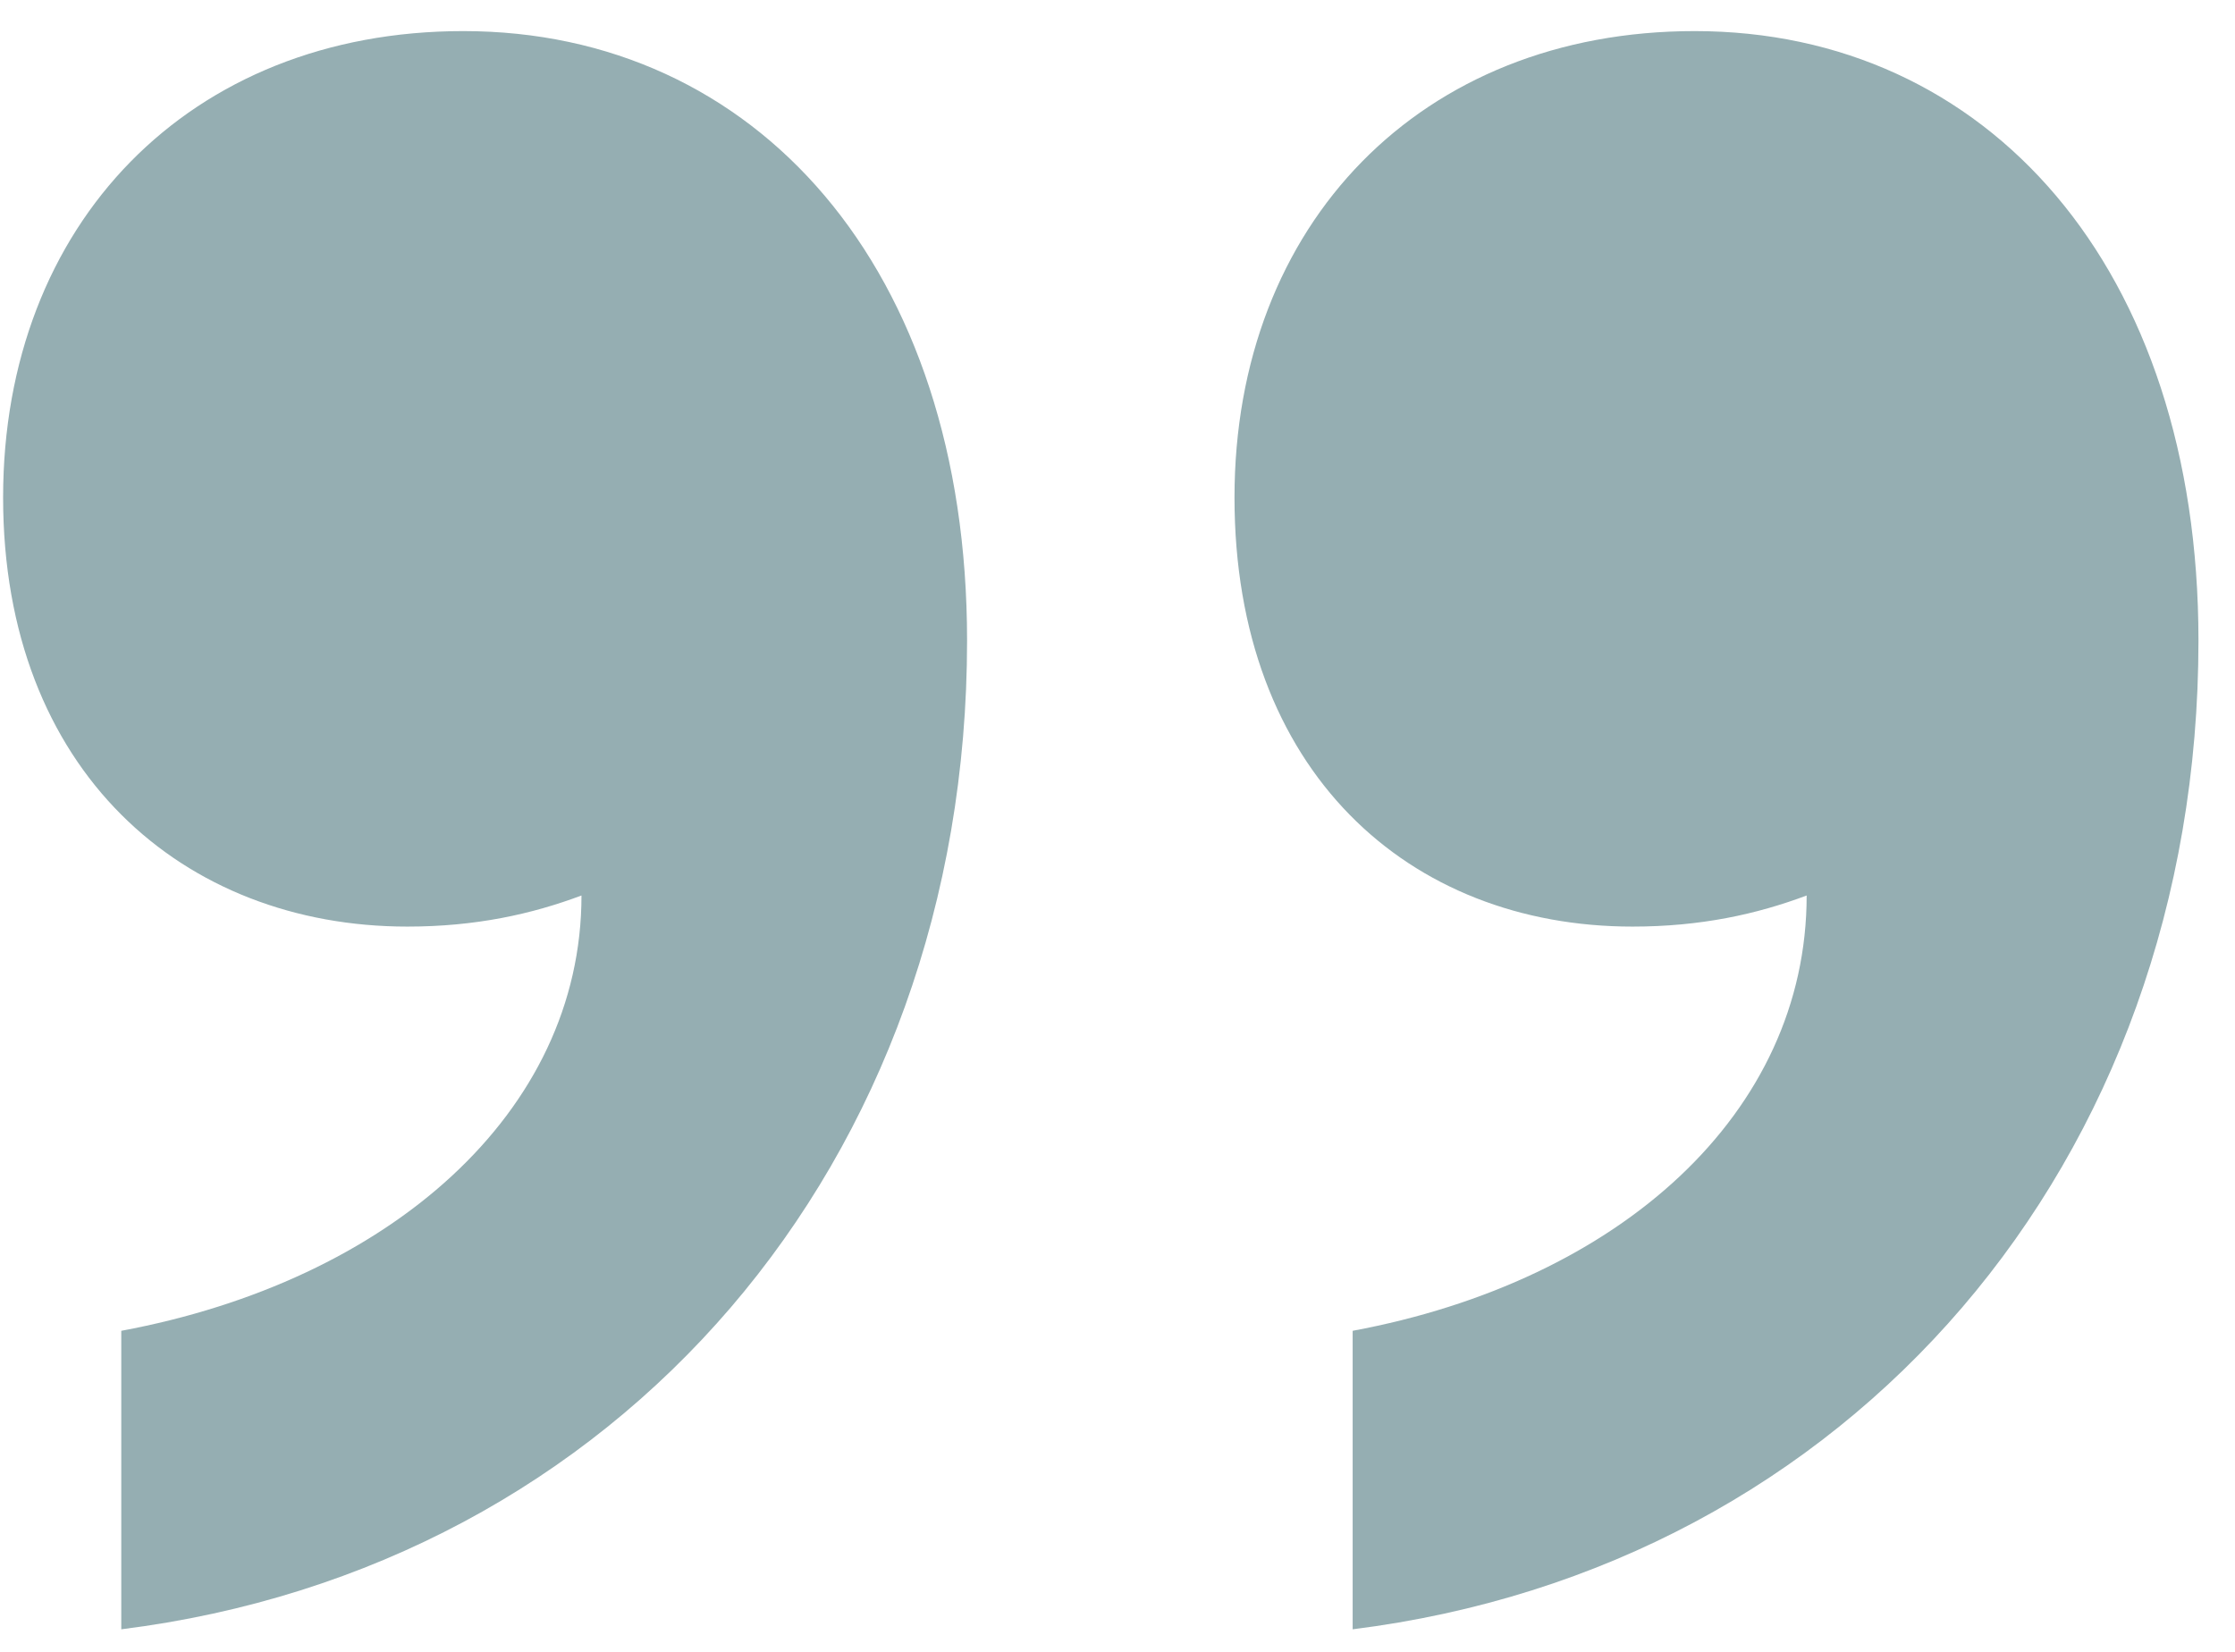
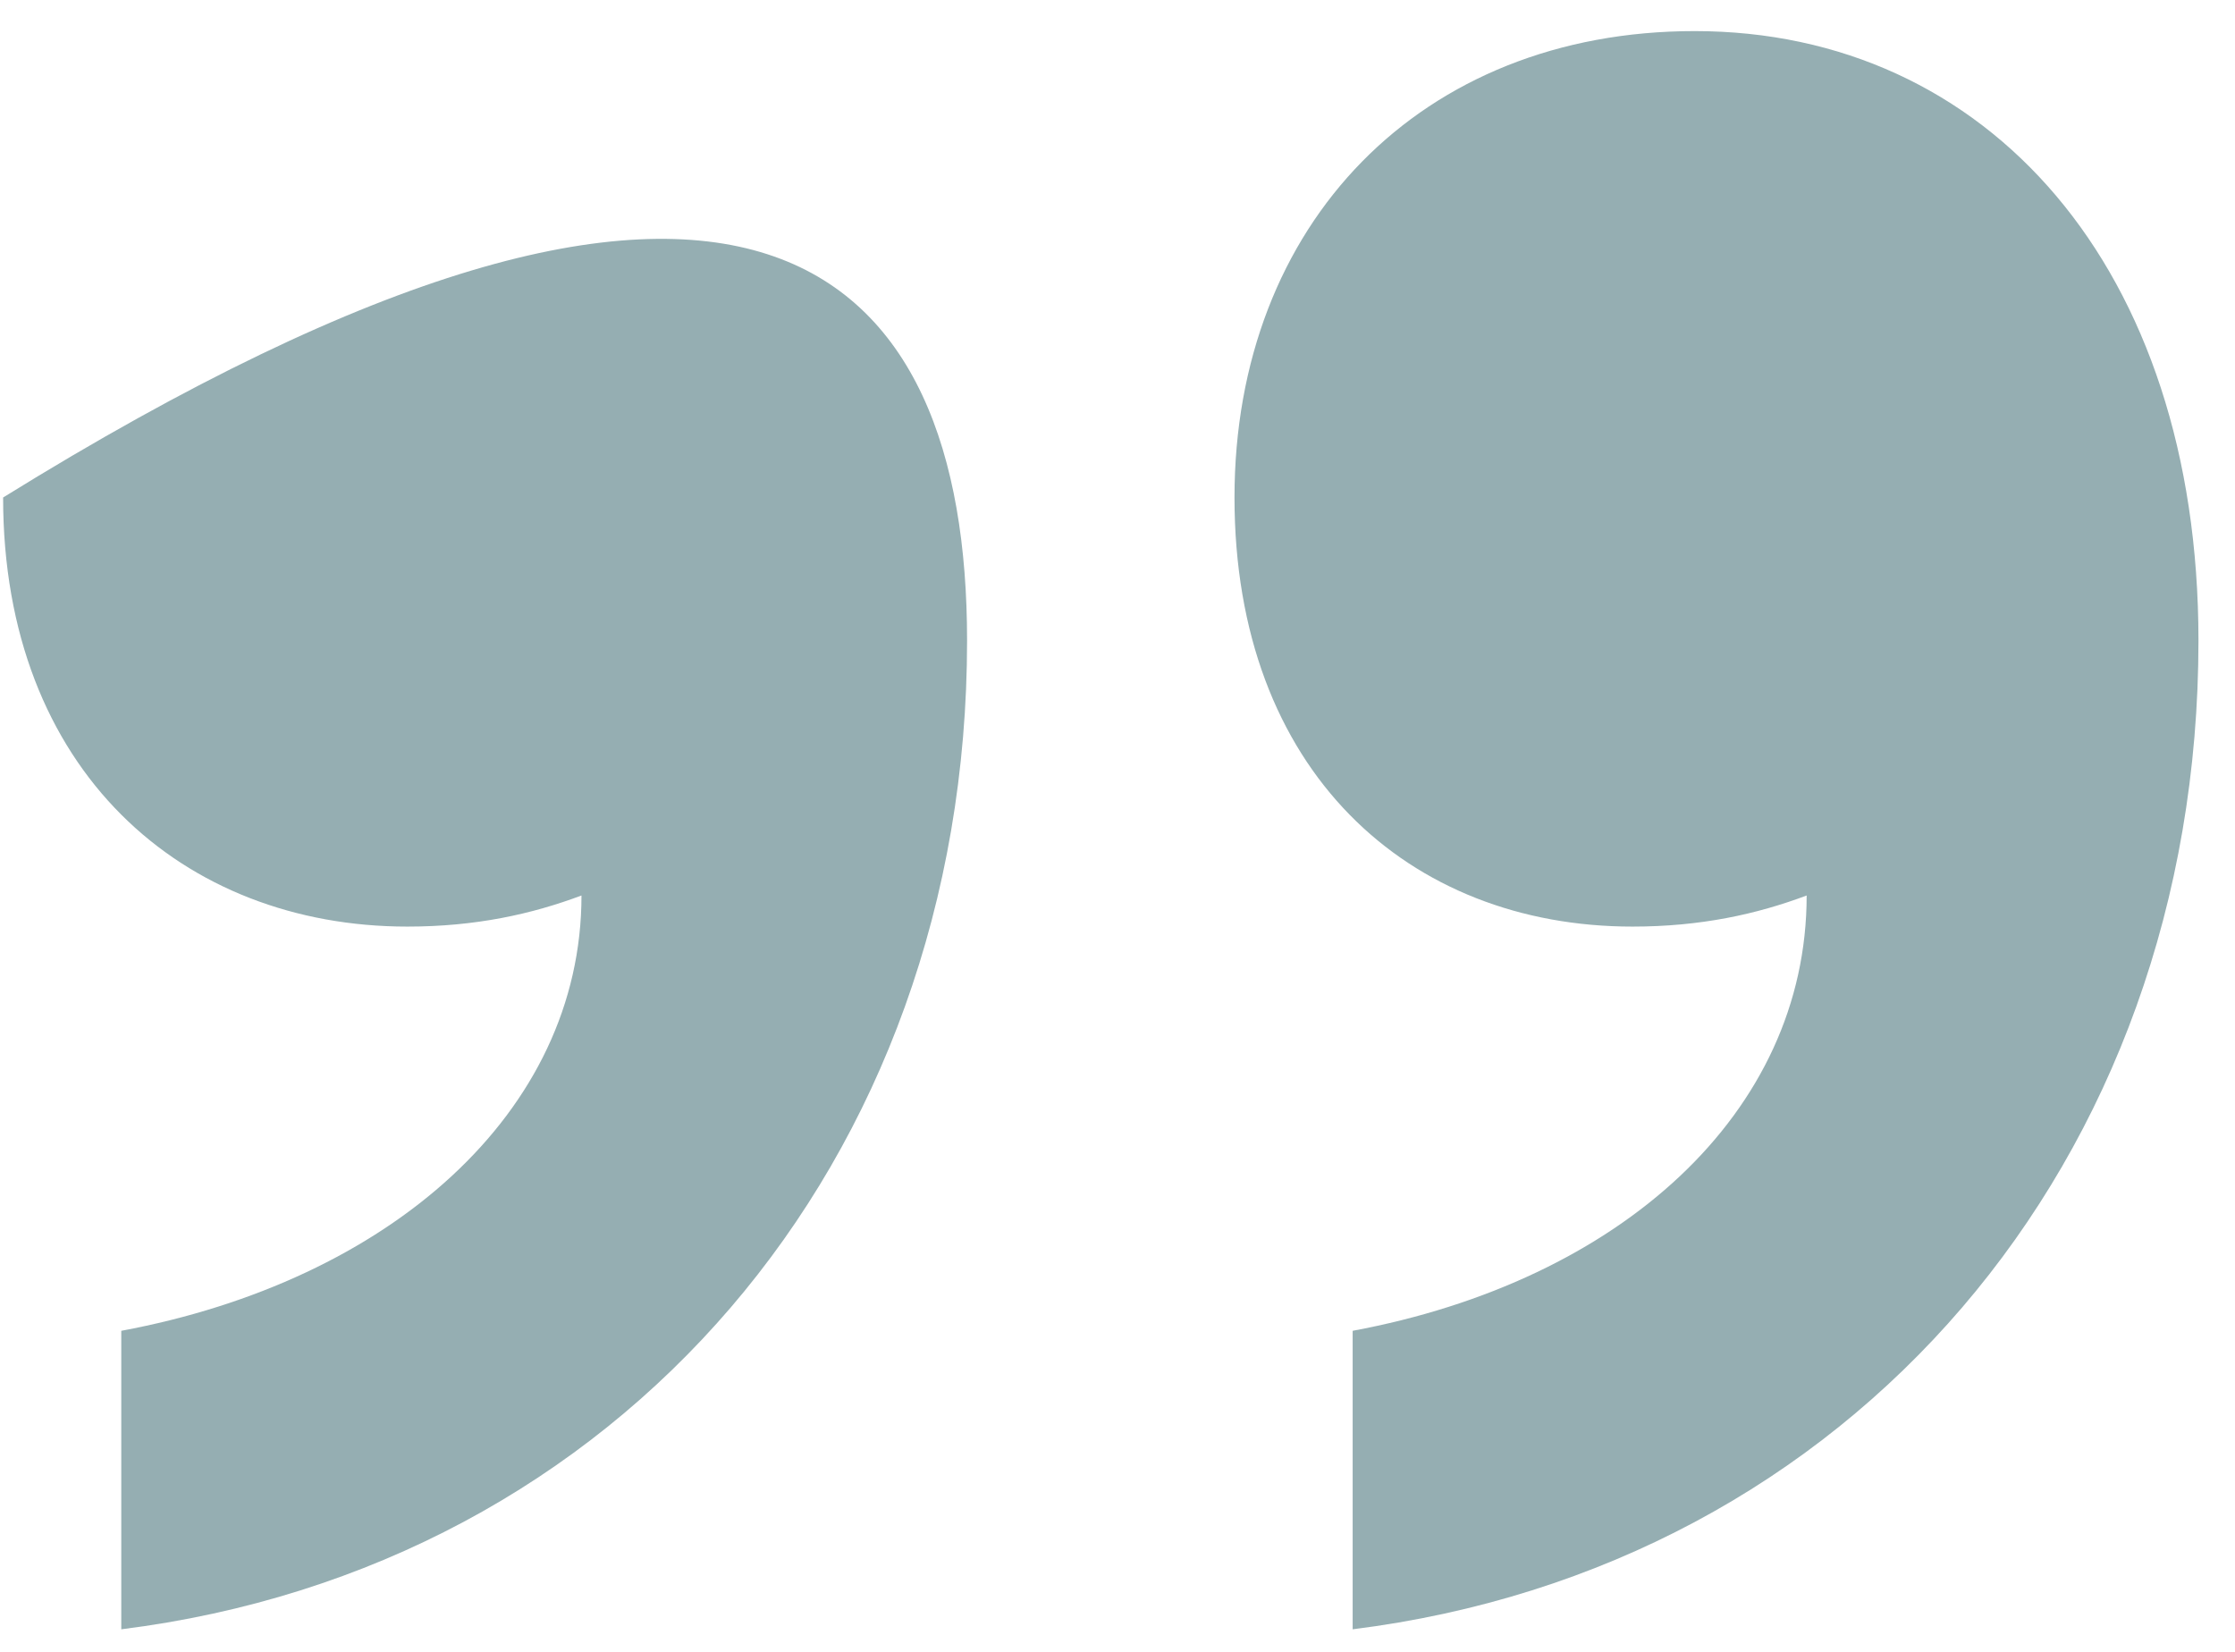
<svg xmlns="http://www.w3.org/2000/svg" width="46" height="34" viewBox="0 0 46 34" fill="none">
-   <path d="M19.904 13.184C19.904 23.936 12.736 32.256 2.496 33.536V27.392C8 26.368 11.968 22.912 11.968 18.432C10.944 18.816 9.792 19.072 8.384 19.072C3.776 19.072 0.064 15.872 0.064 10.24C0.064 4.608 3.904 0.64 9.536 0.64C15.552 0.64 19.904 5.504 19.904 13.184ZM45.248 13.184C45.248 23.936 38.08 32.256 27.84 33.536V27.392C33.344 26.368 37.184 22.912 37.184 18.432C36.16 18.816 35.008 19.072 33.6 19.072C28.992 19.072 25.408 15.872 25.408 10.24C25.408 4.608 29.248 0.64 34.88 0.64C40.896 0.64 45.248 5.504 45.248 13.184Z" fill="#95AEB2" />
+   <path d="M19.904 13.184C19.904 23.936 12.736 32.256 2.496 33.536V27.392C8 26.368 11.968 22.912 11.968 18.432C10.944 18.816 9.792 19.072 8.384 19.072C3.776 19.072 0.064 15.872 0.064 10.24C15.552 0.64 19.904 5.504 19.904 13.184ZM45.248 13.184C45.248 23.936 38.08 32.256 27.84 33.536V27.392C33.344 26.368 37.184 22.912 37.184 18.432C36.16 18.816 35.008 19.072 33.6 19.072C28.992 19.072 25.408 15.872 25.408 10.24C25.408 4.608 29.248 0.64 34.88 0.64C40.896 0.64 45.248 5.504 45.248 13.184Z" fill="#95AEB2" />
</svg>